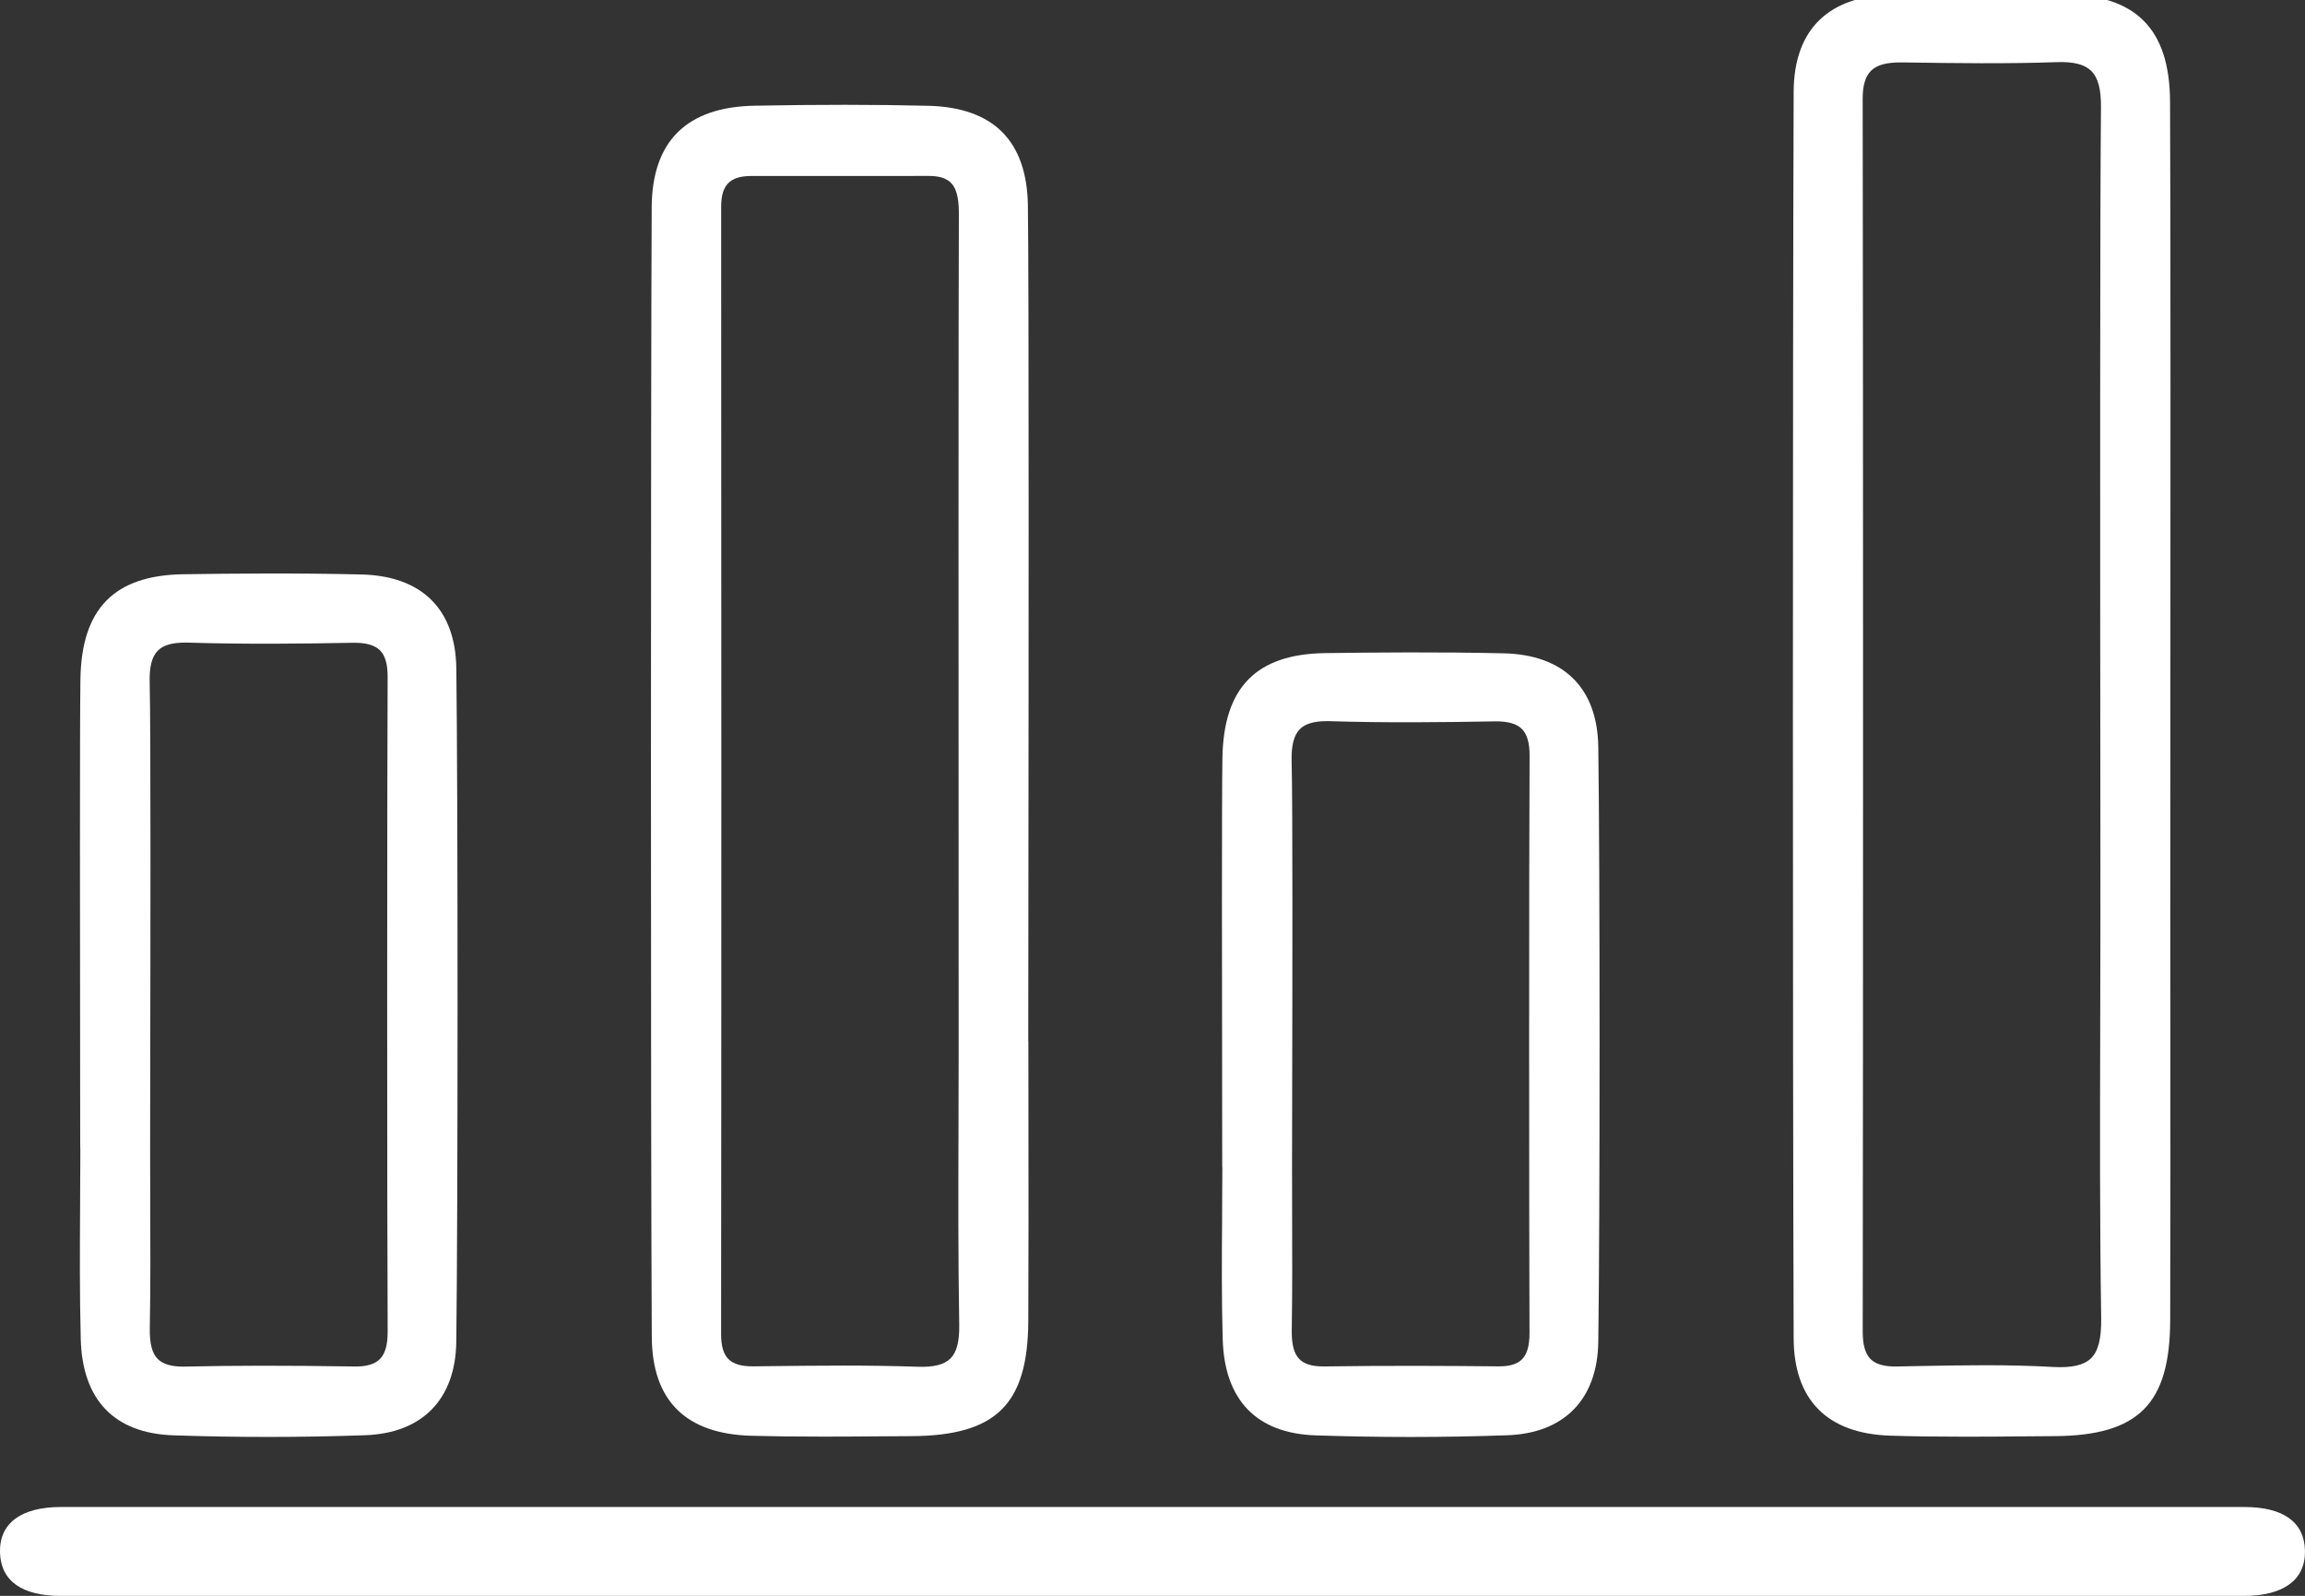
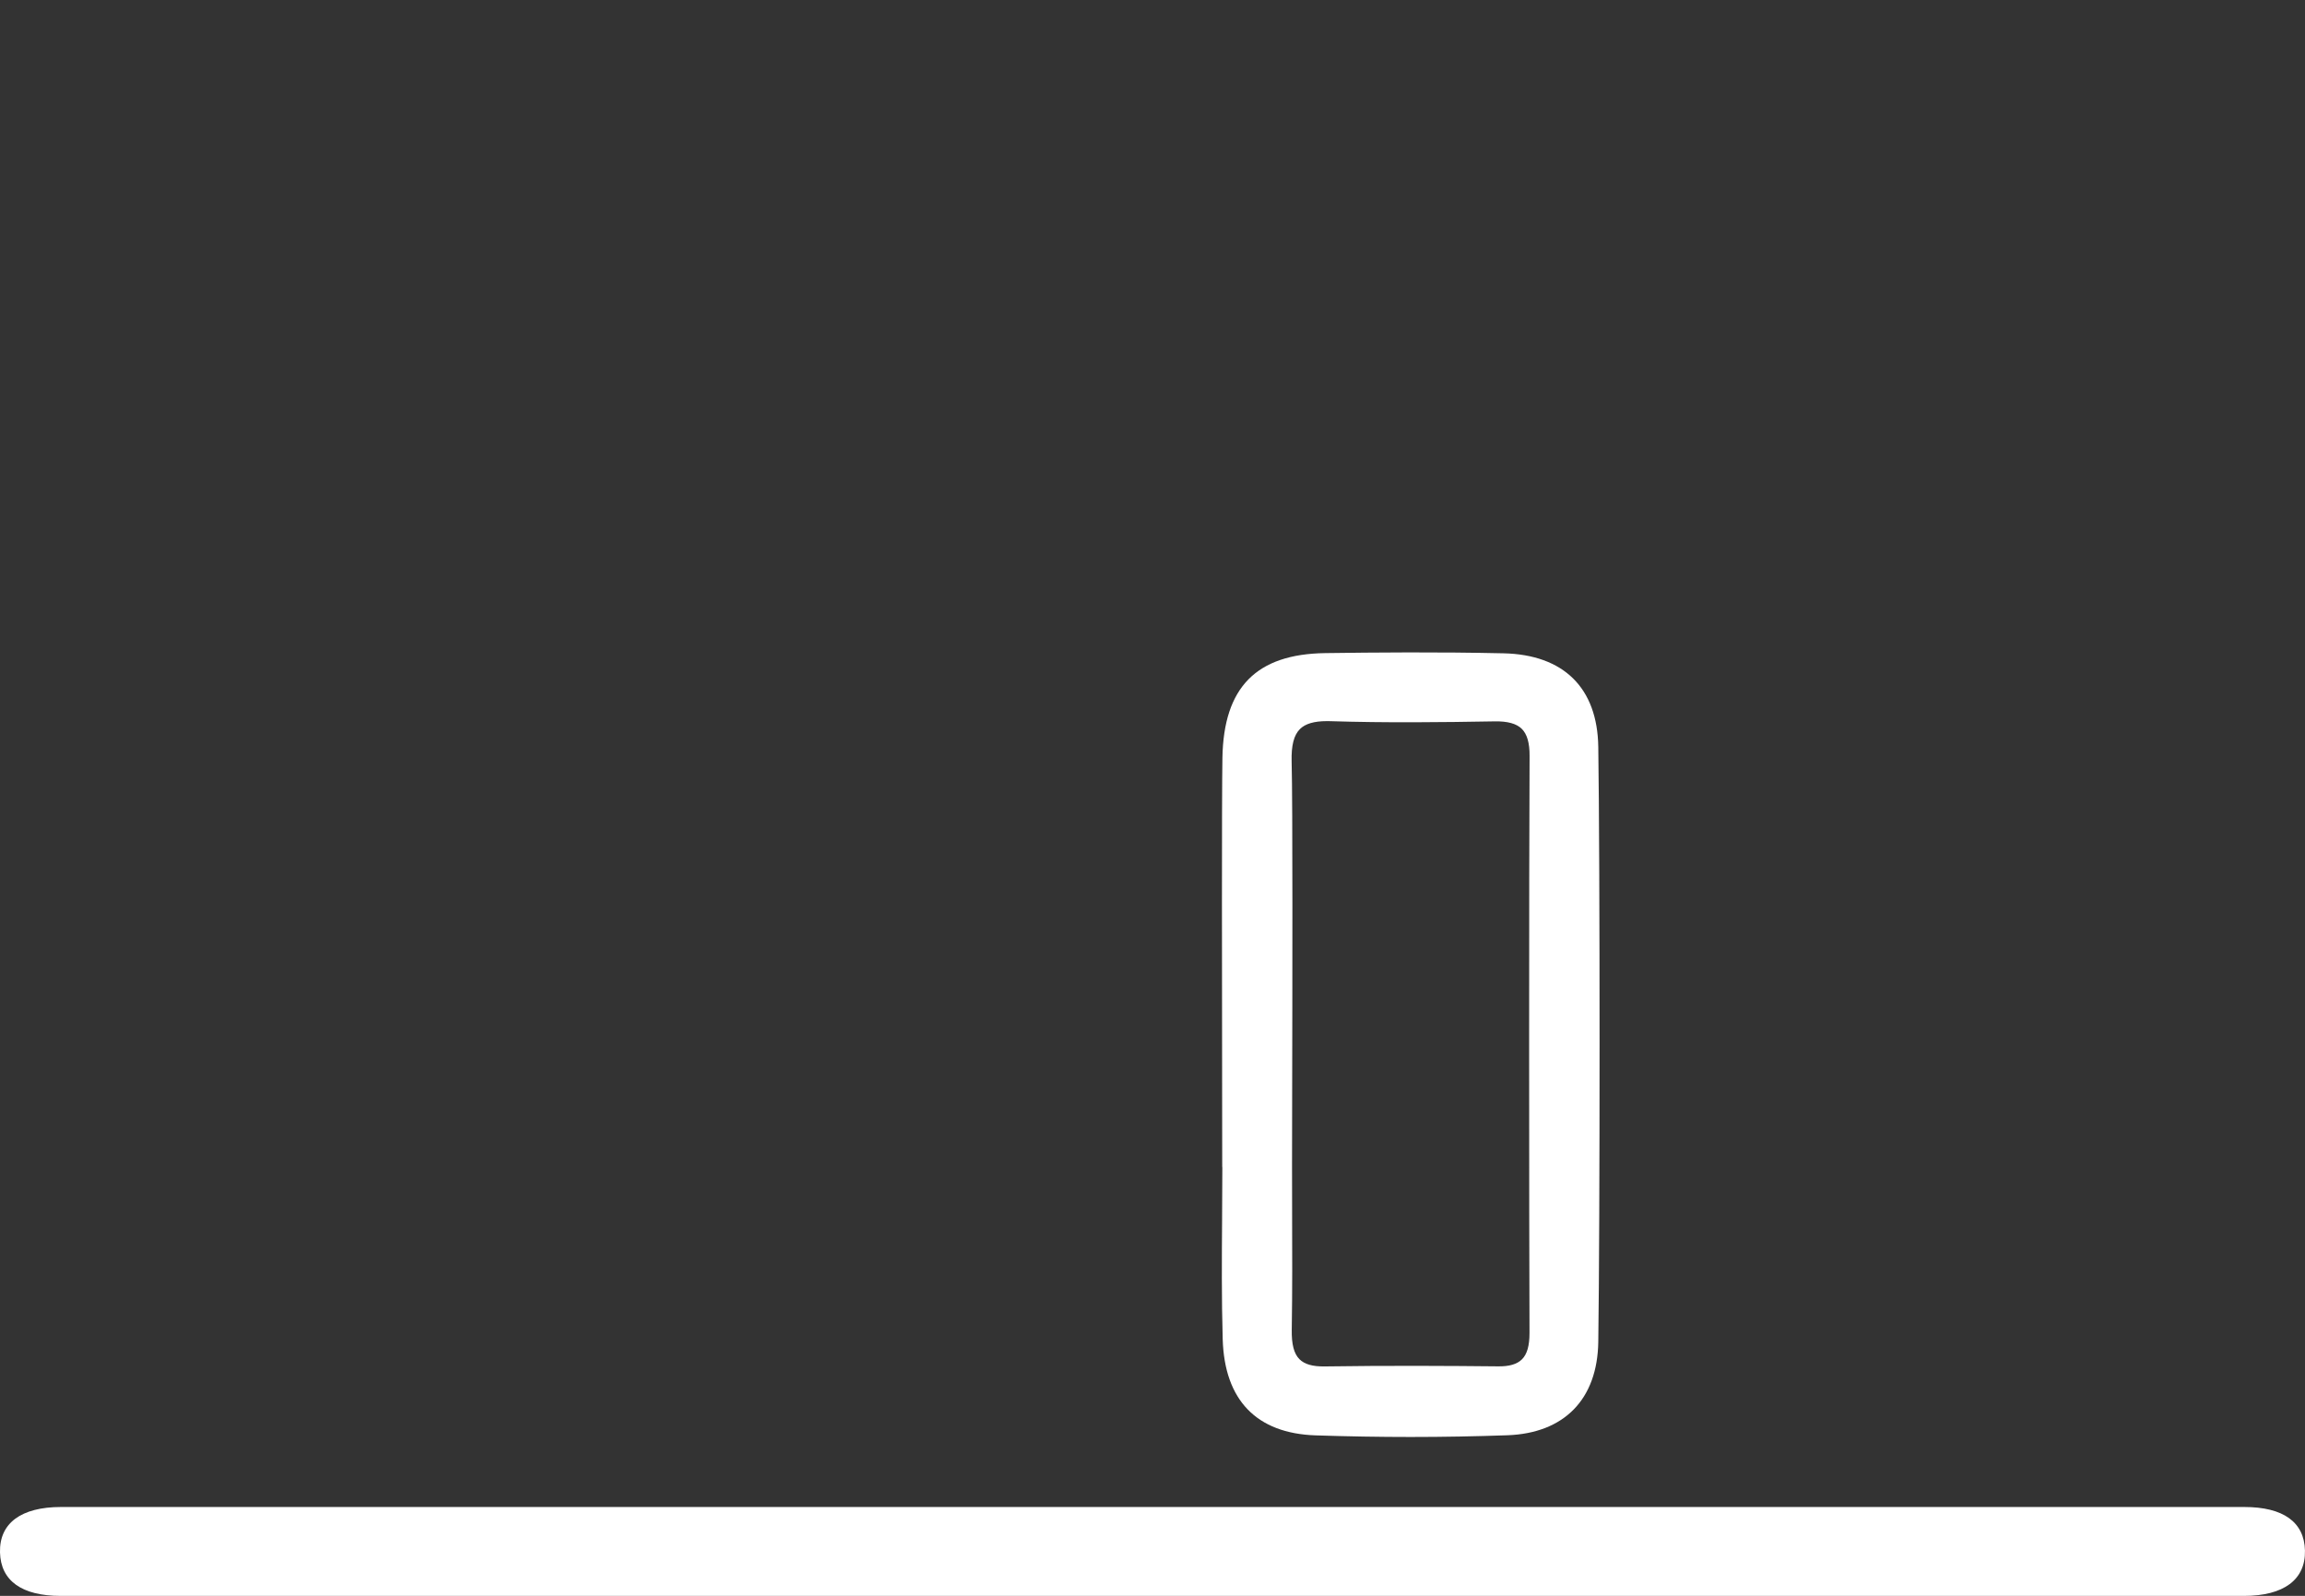
<svg xmlns="http://www.w3.org/2000/svg" id="Layer_1" x="0px" y="0px" viewBox="0 0 576.09 398.86" style="enable-background:new 0 0 576.09 398.86;" xml:space="preserve">
  <rect x="0" y="0" width="576.09" height="398.86" fill="#333333" stroke="none" />
  <style type="text/css">	.st0{fill:#FFFFFF;}</style>
  <g>
-     <path class="st0" d="M472.42,358.81c5.56,0.18,11.5,0.26,18.72,0.26c5.2,0,10.37-0.04,15.57-0.09l6.78-0.05  c21.01-0.14,28.85-8.01,28.91-29.01c0.07-24.52,0.05-49.21,0.04-73.09c-0.01-9.44-0.01-18.88-0.02-28.33  c0-8.42,0.01-22.95,0.02-40.58c0.03-54.45,0.08-136.74-0.08-162.63c-0.11-18.08-8.55-26.56-26.55-26.7  c-12.39-0.09-27.09-0.16-42.19,0.02c-16.51,0.19-25.27,8.62-25.33,24.38c-0.25,68.3-0.25,240.04,0,311.46  C448.34,349.88,456.69,358.31,472.42,358.81z M467.63,17.68c1.48-1.46,3.9-2.12,7.64-2.08l1.05,0.01  c12.38,0.18,25.19,0.36,37.78-0.08c4.15-0.14,6.87,0.55,8.54,2.17c1.73,1.69,2.51,4.6,2.46,9.16  c-0.28,26.72-0.21,115.67-0.16,168.81l0,1.26c0.01,13.8,0.02,25.08,0.02,32.06c0,9.01-0.02,18.02-0.05,27.03l0,1  c-0.06,23.67-0.13,48.14,0.24,72.31c0.08,5.25-0.72,8.4-2.59,10.19c-1.79,1.71-4.82,2.38-9.51,2.12  c-5.07-0.29-10.65-0.43-17.06-0.43c-5.78,0-11.59,0.11-17.21,0.22l-4.59,0.09c-3.17,0.08-5.33-0.53-6.66-1.83  c-1.34-1.32-1.99-3.57-1.98-6.89c0.11-67.75,0.12-238.55-0.01-308.15C465.53,21.36,466.22,19.07,467.63,17.68z" />
-     <path class="st0" d="M187.84,358.84c5.34,0.14,11.05,0.21,17.98,0.21c5.18,0,10.35-0.04,15.43-0.08l6.57-0.04  c21.16-0.13,29.07-7.93,29.18-28.77c0.08-16.19,0.06-32.62,0.04-48.5l0-1.17c-0.01-6.64-0.01-13.28-0.02-20l-0.03-0.43  c0-5.23,0.01-15.68,0.03-29.3c0.06-55.81,0.16-159.7-0.12-179.37c-0.23-16.17-8.62-24.56-24.92-24.95  c-13.31-0.32-27.51-0.32-43.41-0.02c-16.96,0.32-25.61,8.88-25.69,25.43c-0.24,46.77-0.27,231.83,0.02,282.18  C162.97,350.05,171.37,358.4,187.84,358.84z M180.24,51.6c0-2.7,0.58-4.6,1.77-5.82c1.19-1.2,3.04-1.79,5.67-1.79  c5.93-0.01,11.86,0,17.79,0l0.83,0c8.59,0,17.18,0.01,25.78-0.02c0.02,0,0.05,0,0.07,0c2.56,0,4.36,0.56,5.51,1.71  c1.79,1.79,2.01,5.11,1.99,8.11c-0.12,19.92-0.08,129.43-0.06,182.06l0.01,25.79c0,6.66-0.02,13.31-0.04,19.97  c-0.05,16.21-0.1,32.98,0.18,49.49c0.07,4.21-0.63,6.89-2.22,8.45c-1.56,1.53-4.16,2.18-8.16,2.04h0  c-6.12-0.21-12.3-0.29-18.46-0.29c-6.2,0-12.39,0.07-18.49,0.14l-4.1,0.05c-2.94,0.03-4.98-0.55-6.23-1.79  c-1.26-1.24-1.86-3.3-1.86-6.28C180.3,284.58,180.3,102.1,180.24,51.6z" />
-     <path class="st0" d="M20.18,334.64c0.39,15.27,8.41,23.6,23.19,24.09c7.93,0.27,15.93,0.4,23.77,0.4c8.16,0,16.3-0.15,24.2-0.43  c14.23-0.52,22.51-9.02,22.7-23.34c0.42-31.53,0.42-136.92,0.01-168.31c-0.19-14.76-8.61-23.1-23.69-23.47  c-16.17-0.4-32.29-0.24-44.52-0.06c-17.28,0.26-25.46,8.58-25.74,26.21c-0.18,11.38-0.11,68.32-0.07,98.9l0,2.62  c0.01,7.18,0.02,12.69,0.02,15.54l0.03,0.43c0,4.67-0.03,9.34-0.06,14.04C19.96,312.19,19.89,323.51,20.18,334.64z M39.47,162.59  c1.34-1.34,3.56-1.99,6.79-1.99c0.25,0,0.52,0,0.78,0.01c14.31,0.44,28.77,0.27,41.02,0.04c3.3-0.07,5.56,0.55,6.89,1.87  c1.31,1.29,1.94,3.46,1.93,6.63c-0.14,28.73-0.16,132.96,0.01,163.53c0.02,3.43-0.61,5.66-1.97,7.01c-1.3,1.29-3.43,1.91-6.51,1.83  c-16.91-0.26-29.9-0.25-42.14,0.03c-3.23,0.07-5.47-0.54-6.82-1.88c-1.45-1.44-2.08-3.91-2.01-7.76  c0.19-10.47,0.15-21.11,0.11-31.42l0-0.37c-0.02-4.2-0.03-8.4-0.03-12.6c0-2.81,0.01-8.44,0.02-15.77l0-1.73  c0.06-30.76,0.16-88.01-0.13-99.4C37.3,166.64,37.96,164.09,39.47,162.59z" />
    <path class="st0" d="M305.44,304.54c-0.07,9.87-0.14,20.07,0.15,30.16c0.44,15.24,8.47,23.55,23.23,24.04  c7.94,0.26,15.92,0.4,23.72,0.4c8.19,0,16.34-0.15,24.23-0.43c14.21-0.52,22.48-9.02,22.69-23.33c0.43-29.41,0.43-119.75,0-148.71  c-0.22-14.75-8.64-23.06-23.72-23.39c-16.1-0.36-32.23-0.22-44.49-0.05c-17.25,0.23-25.43,8.54-25.73,26.17  c-0.18,10.68-0.11,57.32-0.07,85.18c0.01,7.72,0.02,13.76,0.02,16.88l0.03,0.42c0,4.08-0.03,8.17-0.06,12.25L305.44,304.54z   M324.89,182.22c1.34-1.34,3.55-1.99,6.74-1.99c0.25,0,0.51,0,0.77,0.01c14.01,0.44,28.05,0.28,41.14,0.05  c3.26-0.06,5.48,0.56,6.8,1.87c1.33,1.31,1.97,3.53,1.95,6.77c-0.16,27.82-0.13,116.99-0.02,144.22c0.01,3.16-0.6,5.32-1.89,6.59  c-1.22,1.21-3.14,1.79-5.96,1.75c-11.87-0.12-27.53-0.22-43.39,0.02c-2.97,0.04-4.98-0.54-6.25-1.8c-1.38-1.38-1.99-3.72-1.93-7.37  c0.16-9.76,0.12-19.59,0.09-29.09l0-0.8c-0.01-3.73-0.02-7.46-0.02-11.2c0-2.99,0.01-9.07,0.03-16.84v-0.16  c0.06-27.52,0.15-73.59-0.13-83.9C322.71,186.32,323.37,183.73,324.89,182.22z" />
    <path class="st0" d="M560.9,376.64c-53.55,0-225.76,0-279.3,0c-53.89,0-212.46,0-266.35,0c-9.99,0-15.42,4.05-15.25,11.33  c0.17,7.1,5.43,10.89,15.18,10.89c107.44,0,438.21,0,545.65,0c9.97,0,15.42-4.07,15.25-11.34  C575.92,380.41,570.67,376.64,560.9,376.64z" />
  </g>
</svg>